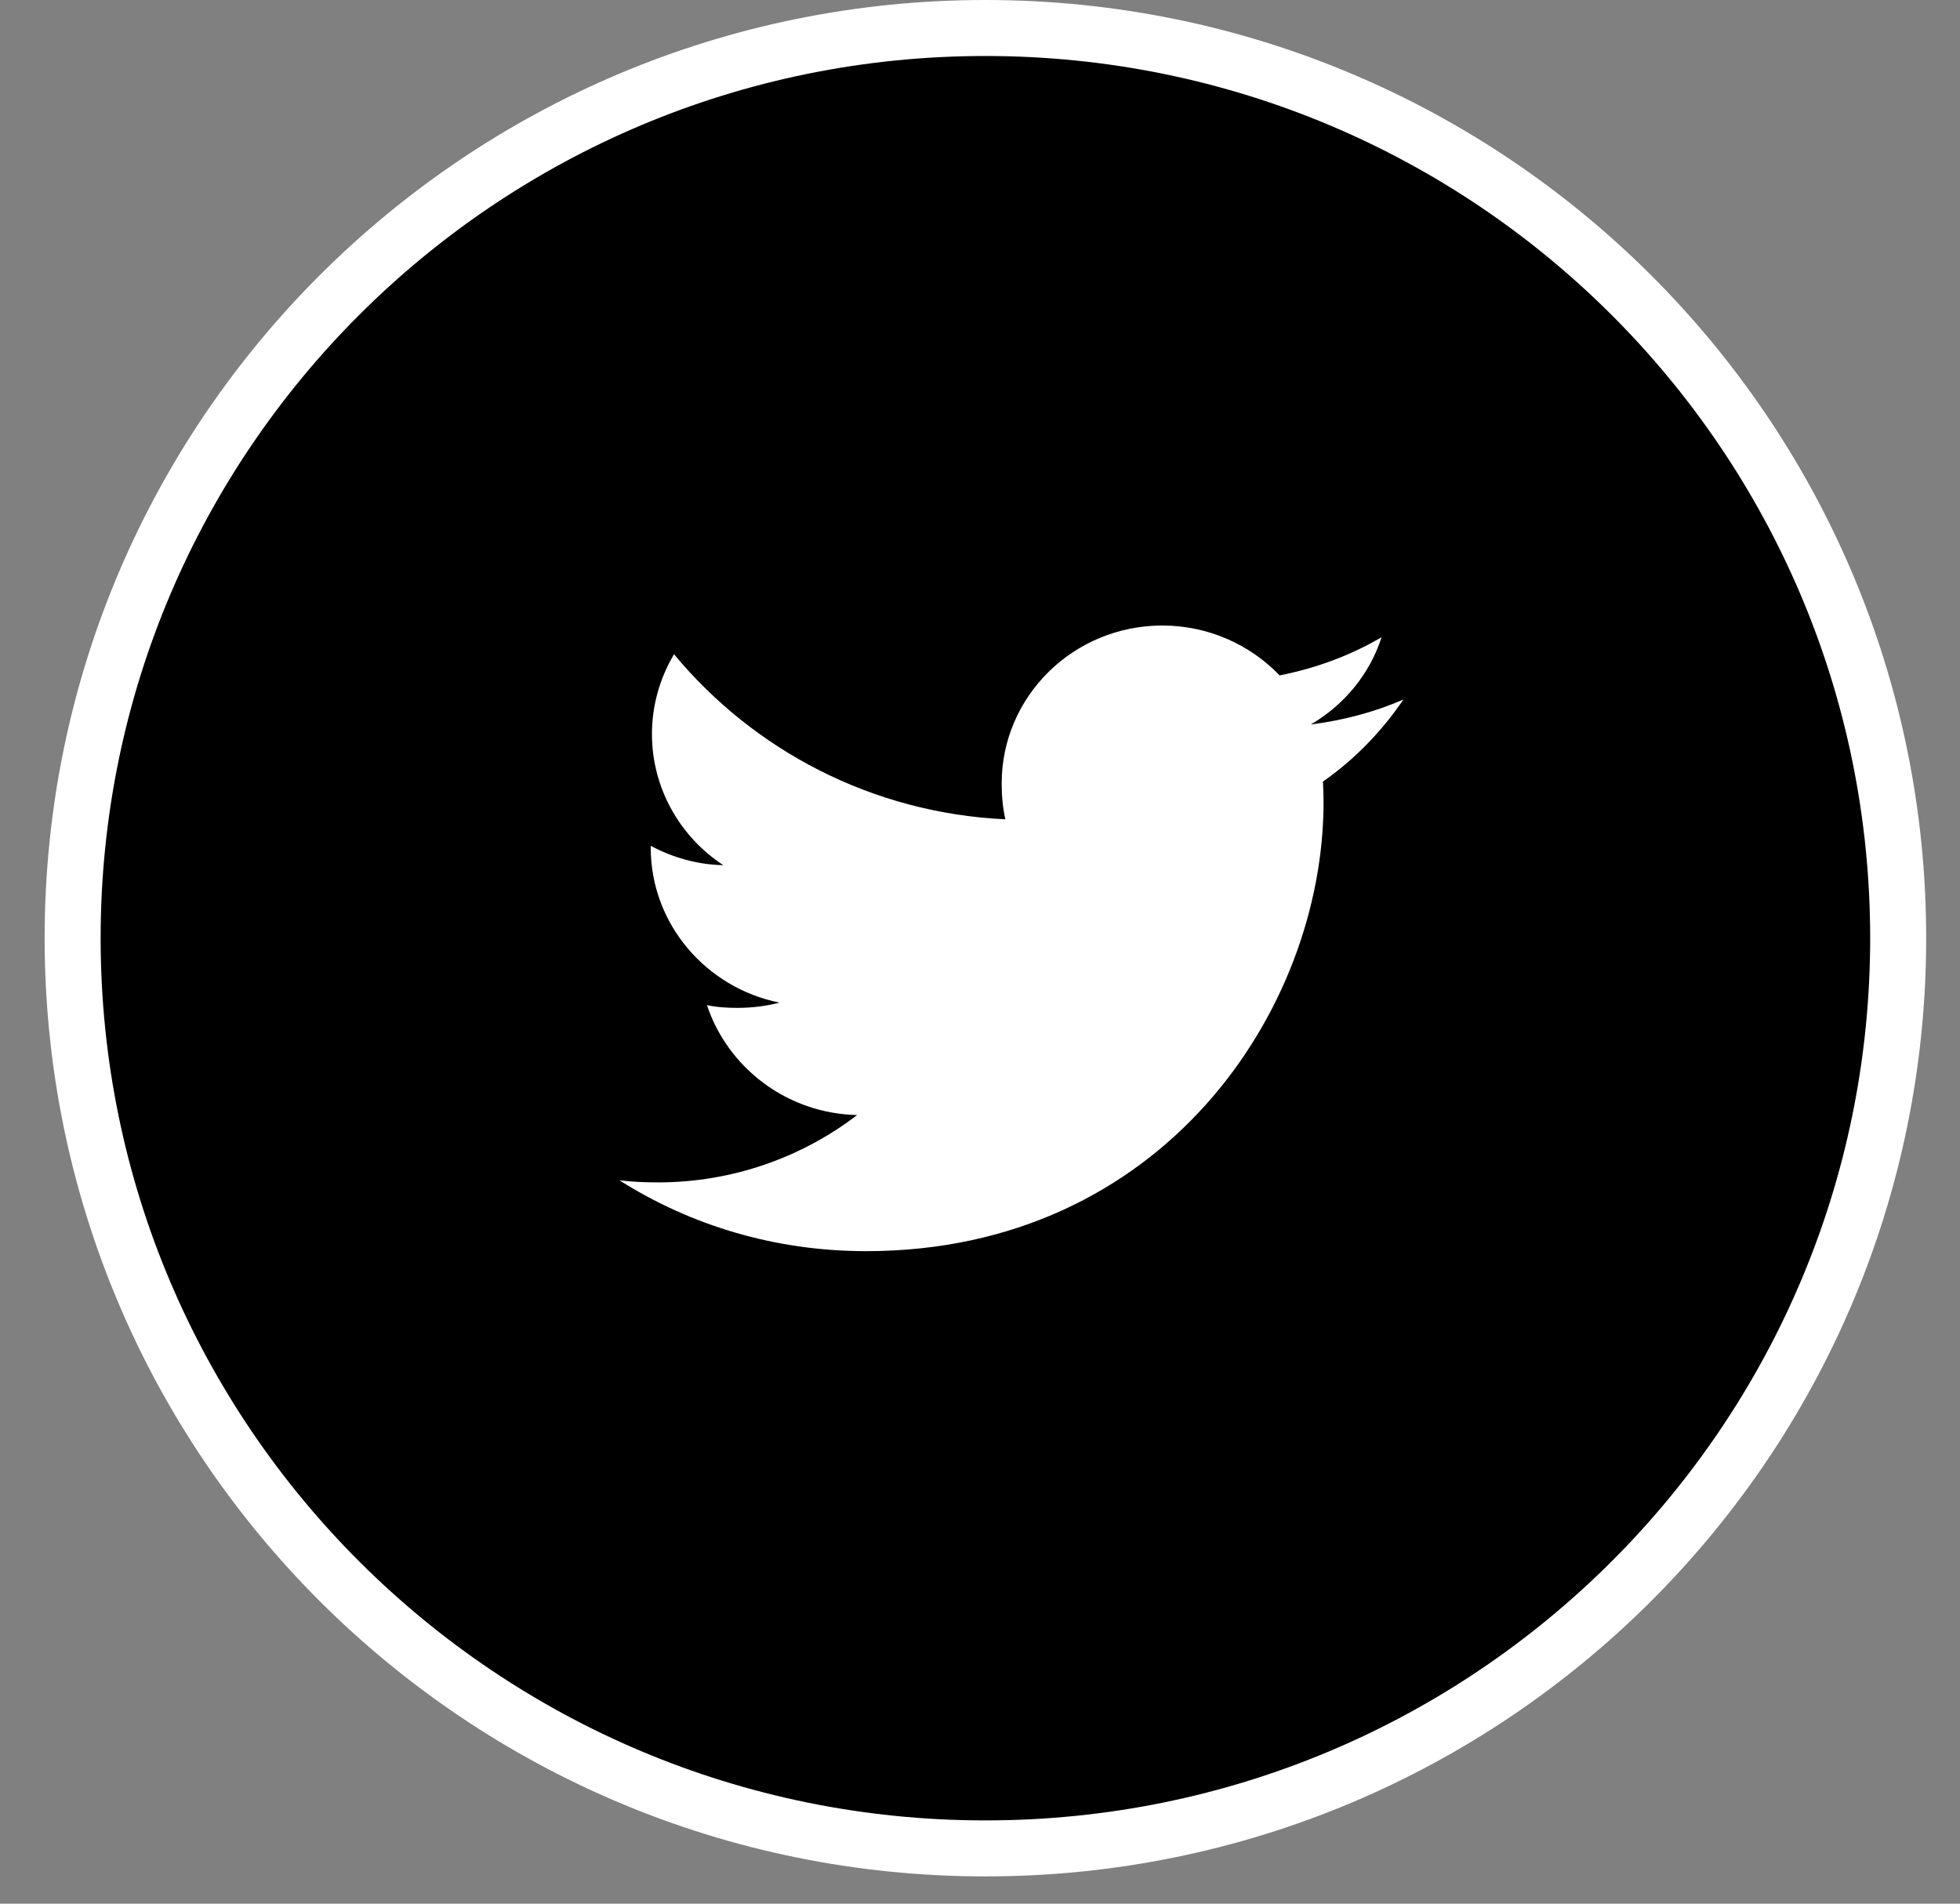
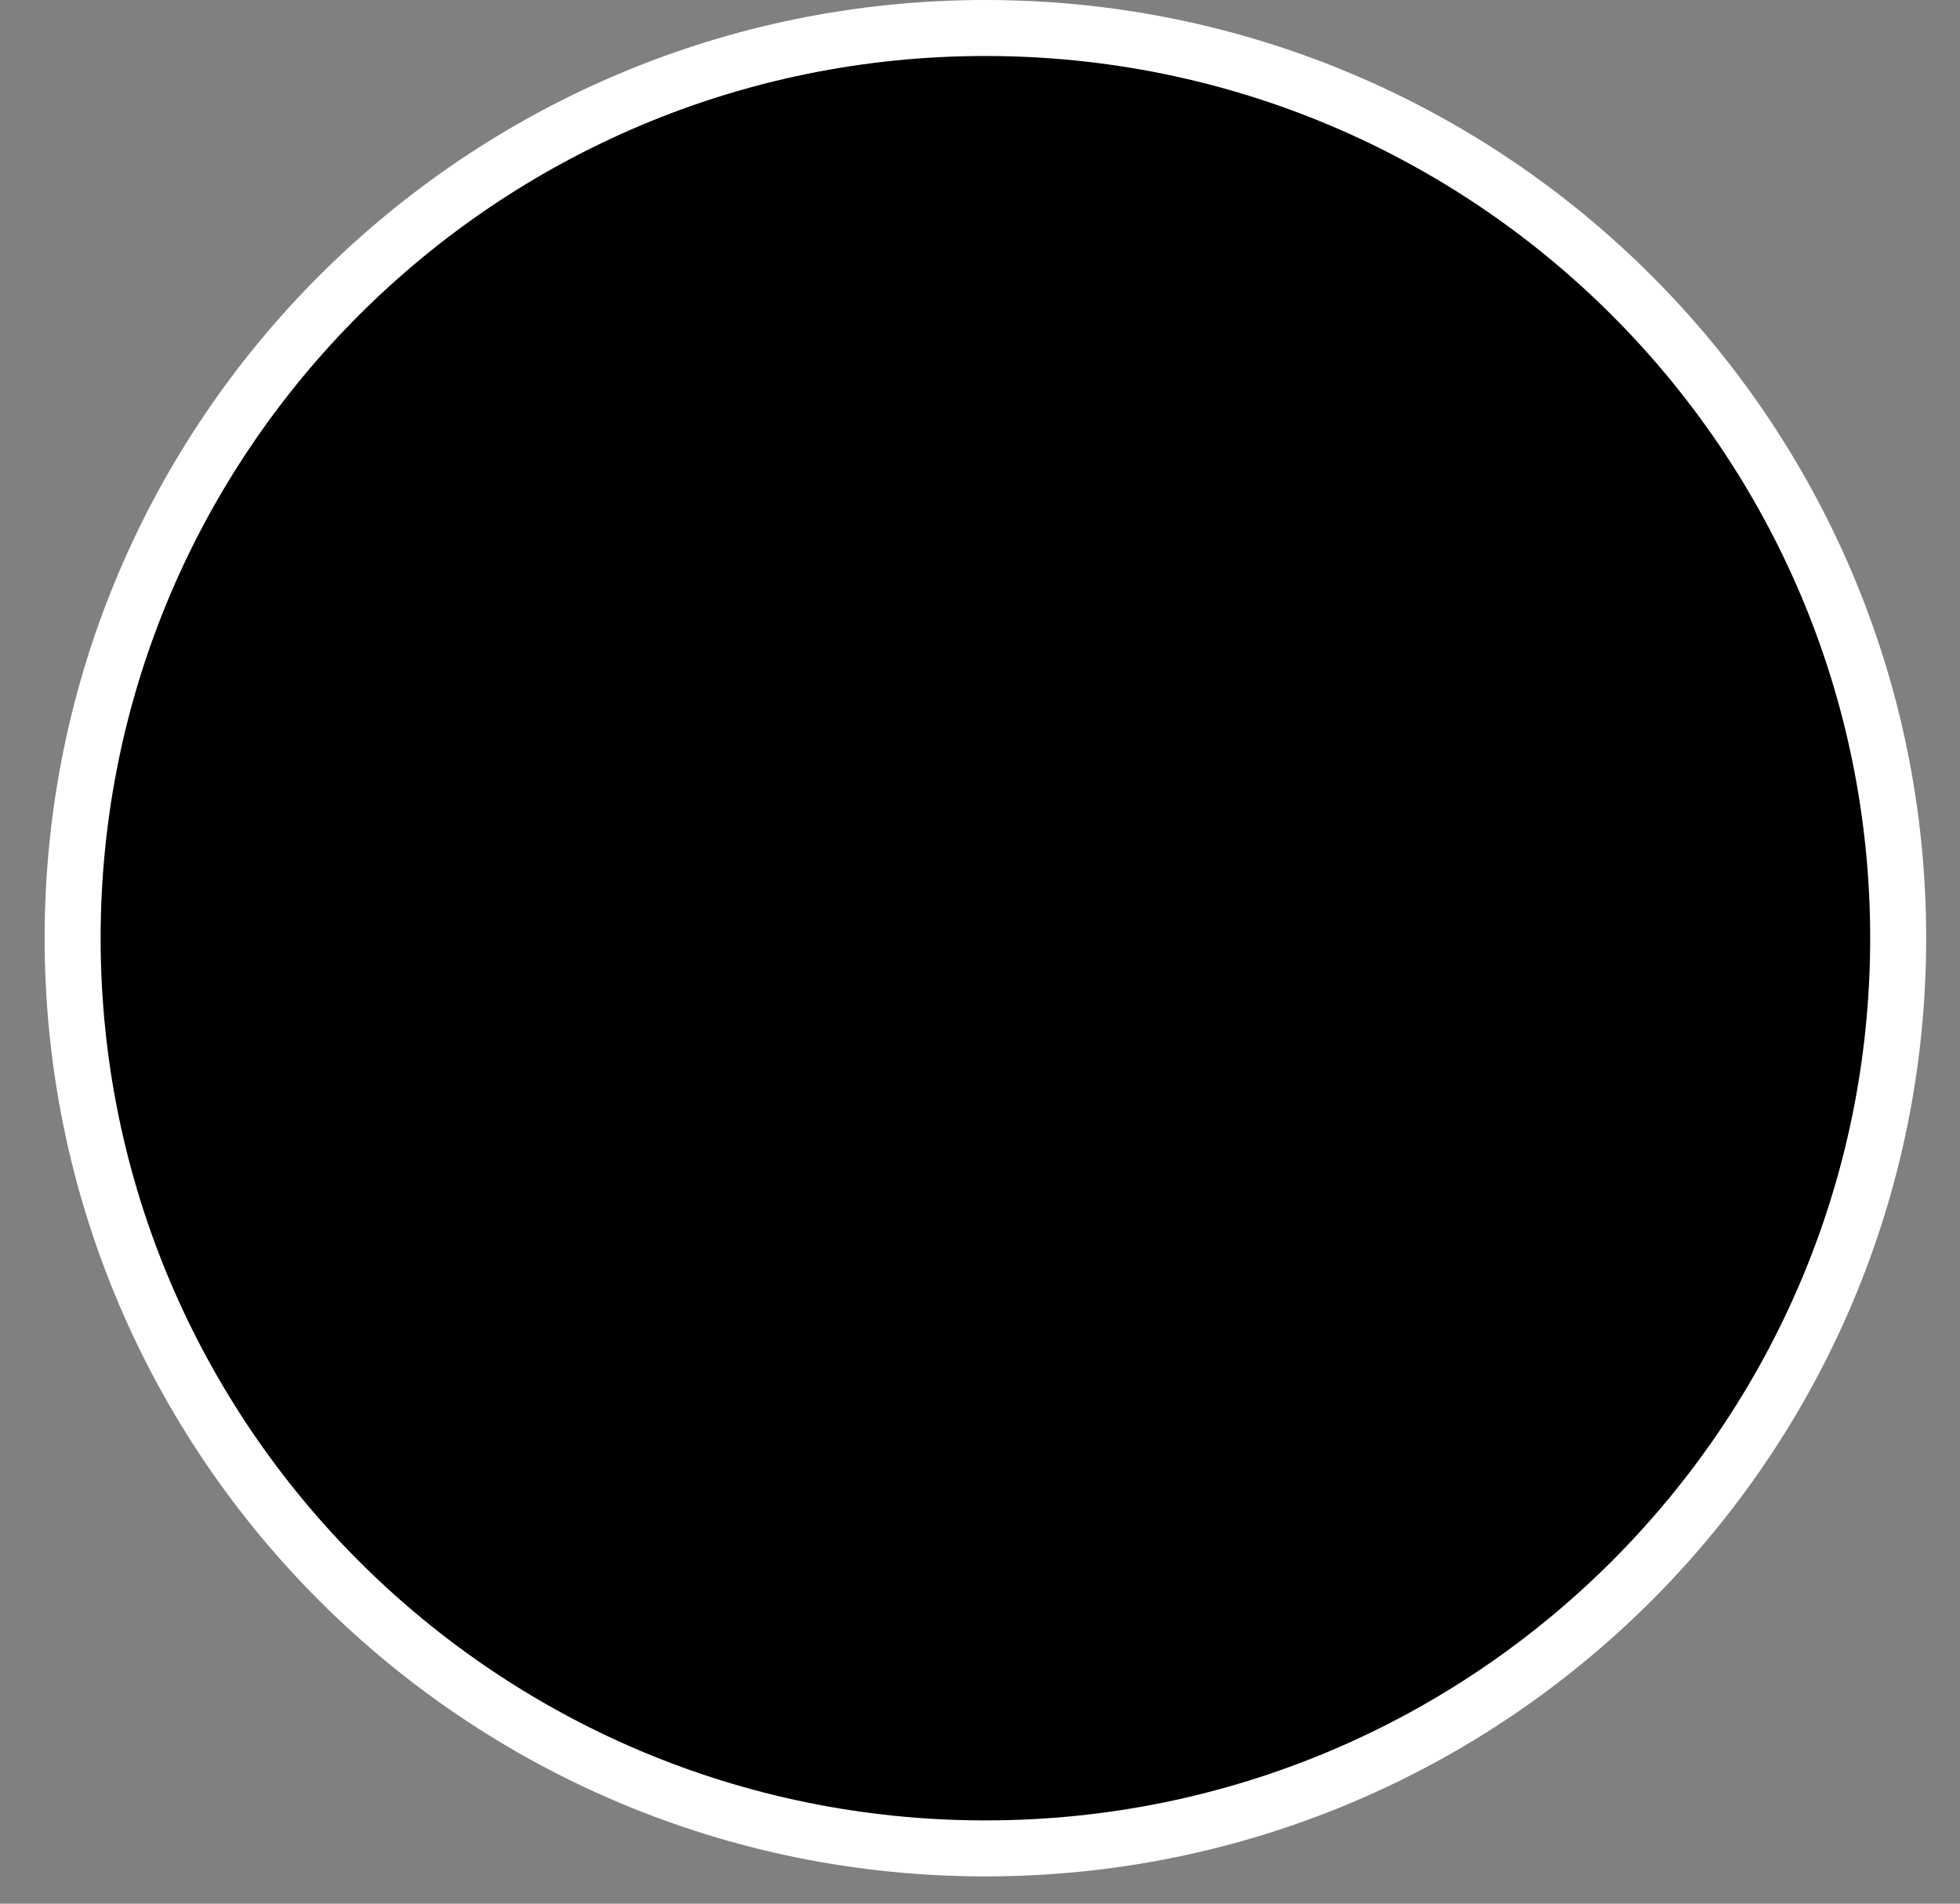
<svg xmlns="http://www.w3.org/2000/svg" width="35" height="34" viewBox="0 0 35 34" fill="none">
  <rect x="0" y="0" width="35" height="34" fill="#808080" stroke="none" />
  <path d="M33.896 16.756C33.896 25.733 26.6 33.013 17.596 33.013C8.593 33.013 1.297 25.733 1.297 16.756C1.297 7.779 8.593 0.5 17.596 0.5C26.6 0.5 33.896 7.779 33.896 16.756Z" fill="black" stroke="white" />
-   <path d="M25.062 12.493C24.543 12.719 23.988 12.866 23.408 12.939C24.004 12.59 24.458 12.042 24.671 11.381C24.116 11.706 23.504 11.934 22.85 12.063C22.325 11.513 21.573 11.172 20.756 11.172C19.167 11.172 17.887 12.439 17.887 13.992C17.887 14.214 17.907 14.429 17.953 14.633C15.566 14.521 13.455 13.395 12.036 11.685C11.787 12.106 11.642 12.59 11.642 13.111C11.642 14.088 12.153 14.953 12.916 15.452C12.454 15.444 12.003 15.313 11.62 15.106C11.62 15.114 11.62 15.125 11.62 15.138C11.62 16.508 12.616 17.646 13.92 17.907C13.687 17.968 13.43 18.001 13.168 18.001C12.985 18.001 12.799 17.99 12.624 17.952C12.996 19.069 14.051 19.888 15.306 19.915C14.33 20.664 13.089 21.118 11.749 21.118C11.514 21.118 11.287 21.108 11.062 21.081C12.334 21.886 13.841 22.346 15.465 22.346C20.747 22.346 23.635 18.049 23.635 14.324C23.635 14.201 23.629 14.08 23.624 13.959C24.193 13.562 24.671 13.065 25.062 12.493Z" fill="white" />
</svg>